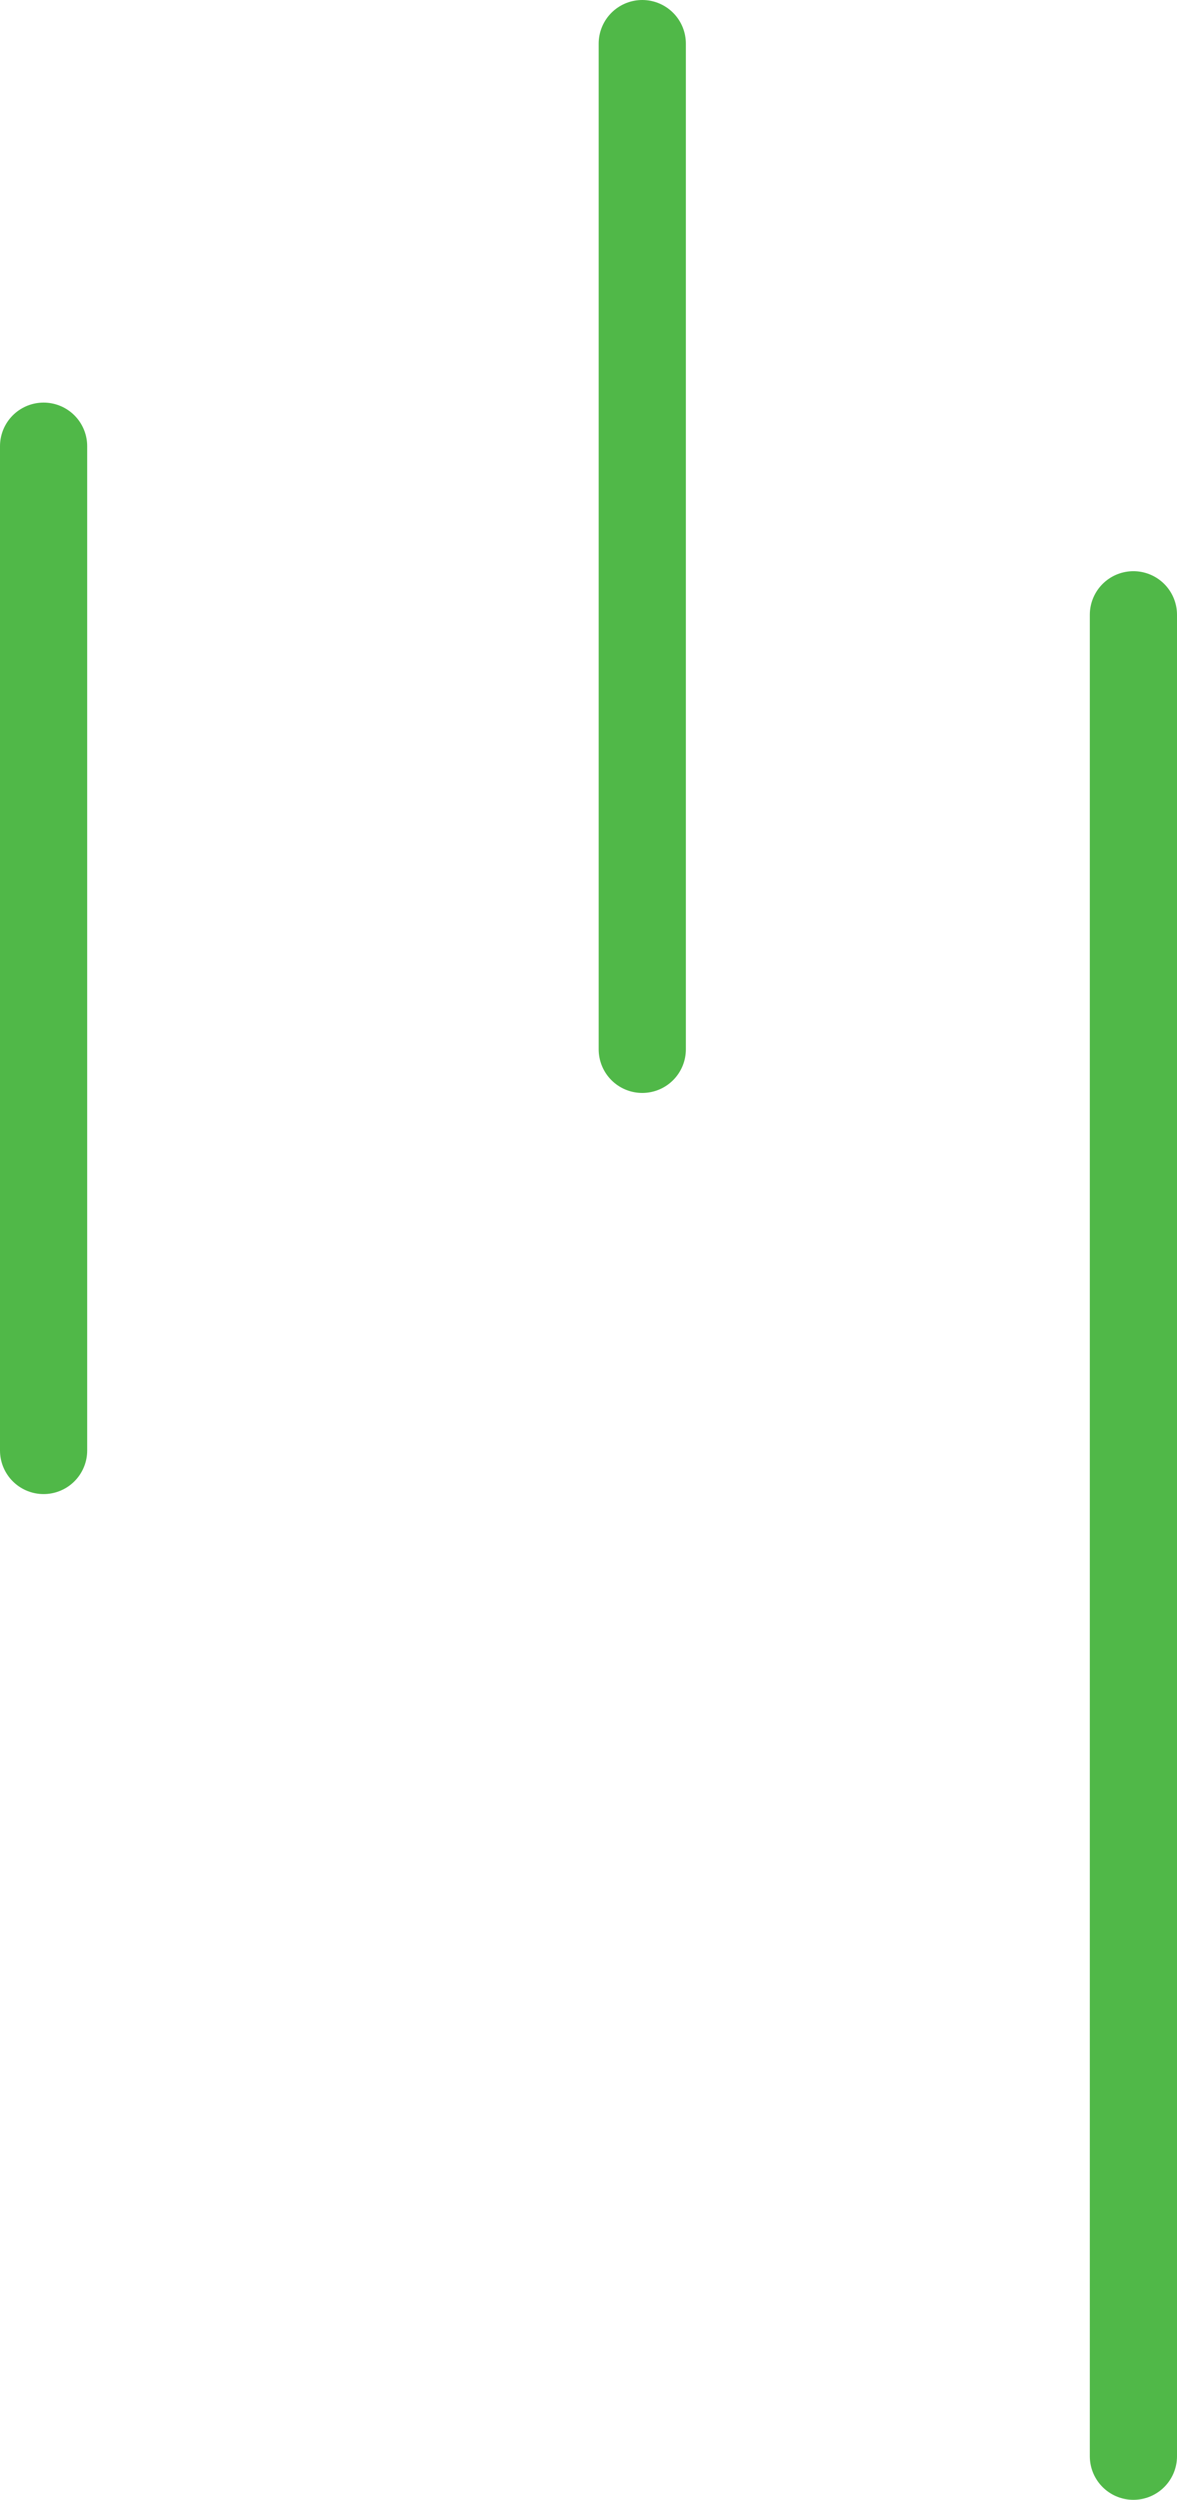
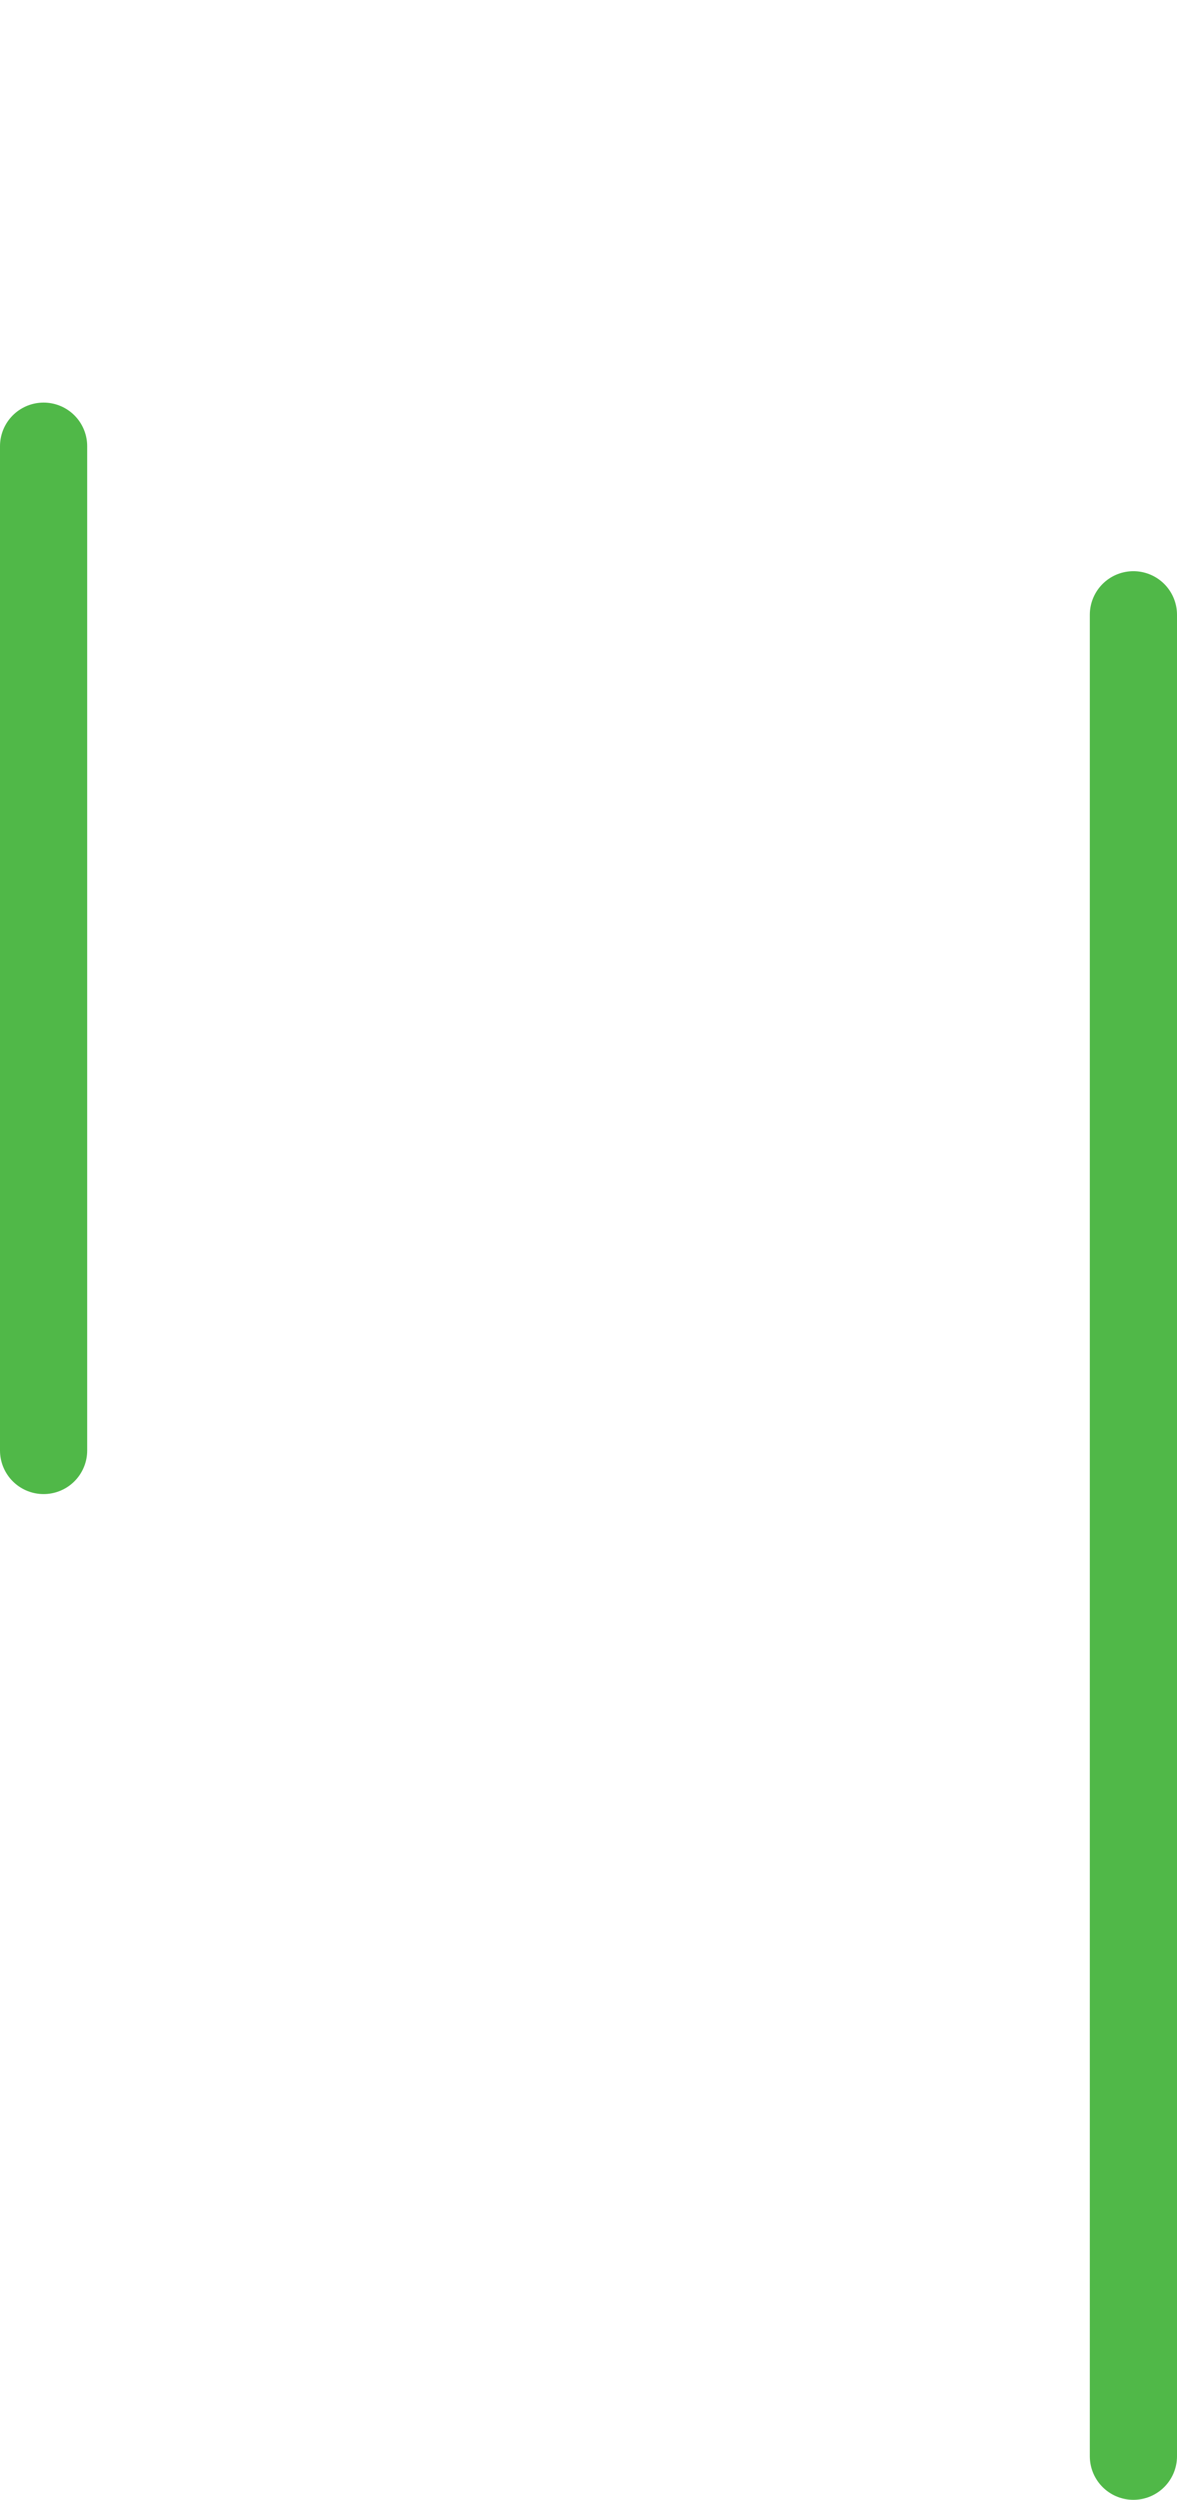
<svg xmlns="http://www.w3.org/2000/svg" version="1.1" id="Layer_1" x="0px" y="0px" viewBox="0 0 81 172" style="enable-background:new 0 0 81 172;" xml:space="preserve">
  <style type="text/css">
	.st0{fill:none;stroke:#50B848;stroke-width:6;stroke-linecap:round;stroke-linejoin:round;}
</style>
-   <path class="st0" d="M3,99.8V30.7 M44.2,72.2V3 M78,169V42.3" />
+   <path class="st0" d="M3,99.8V30.7 M44.2,72.2M78,169V42.3" />
</svg>